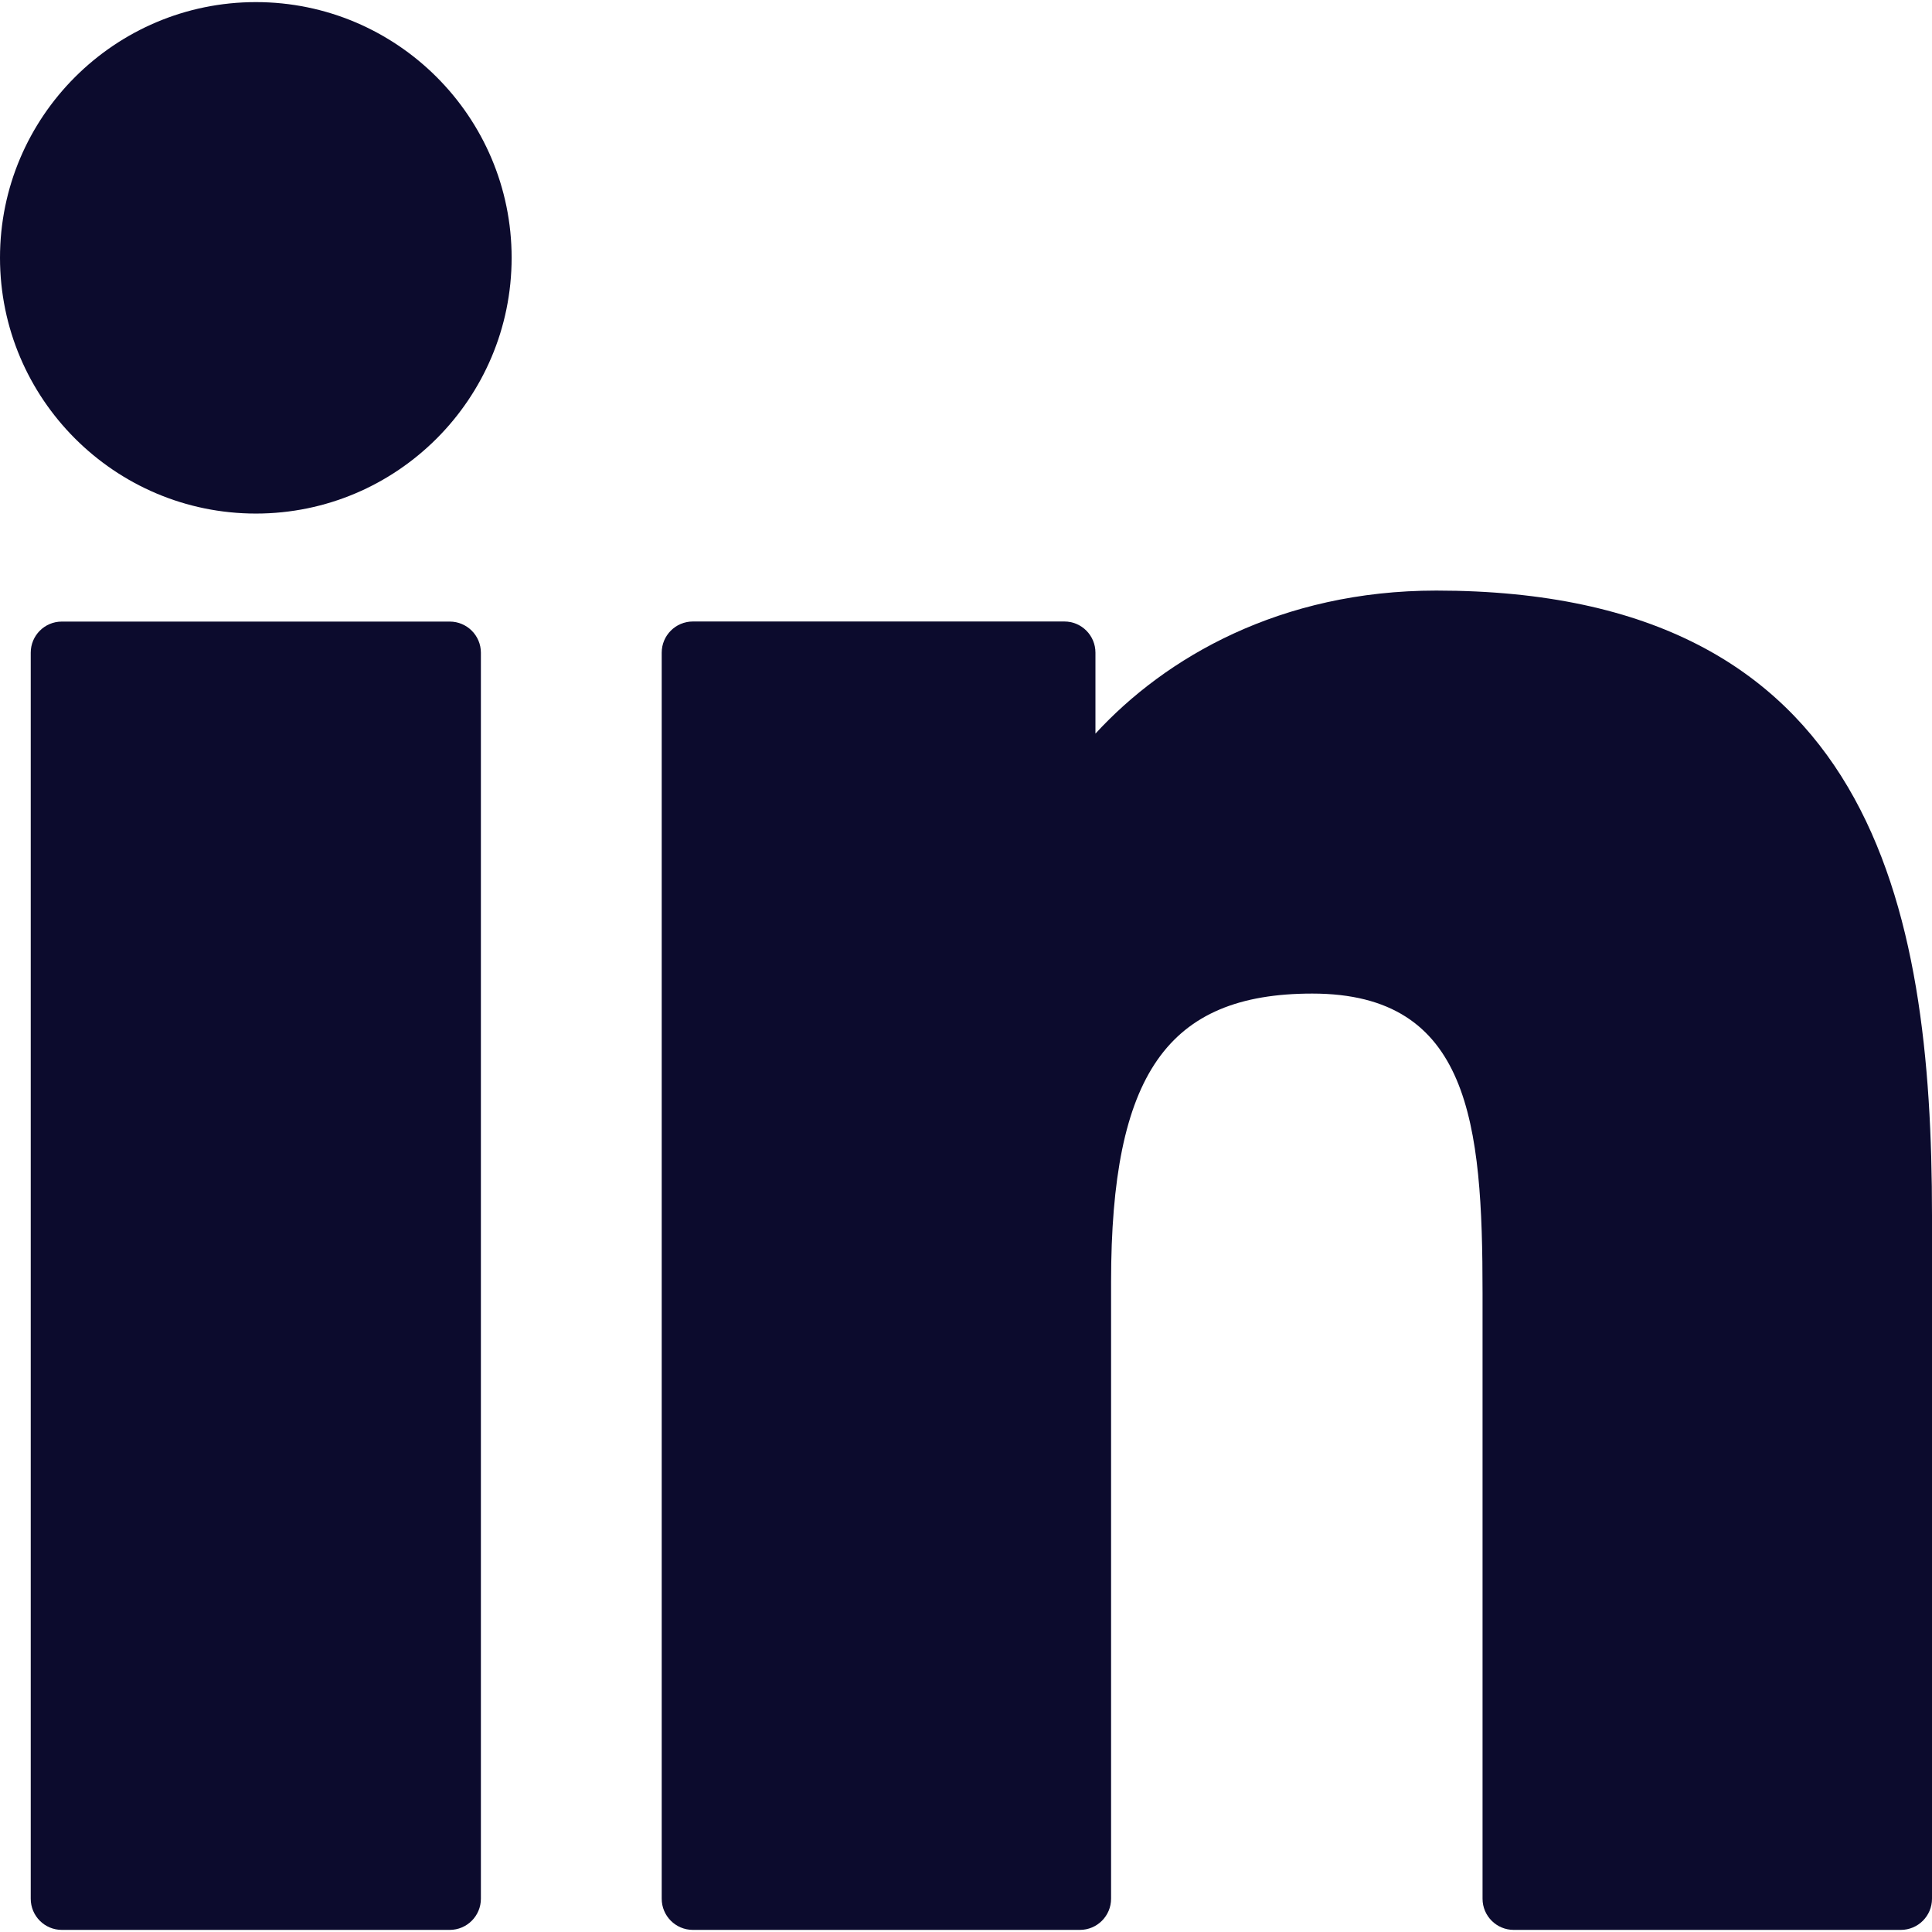
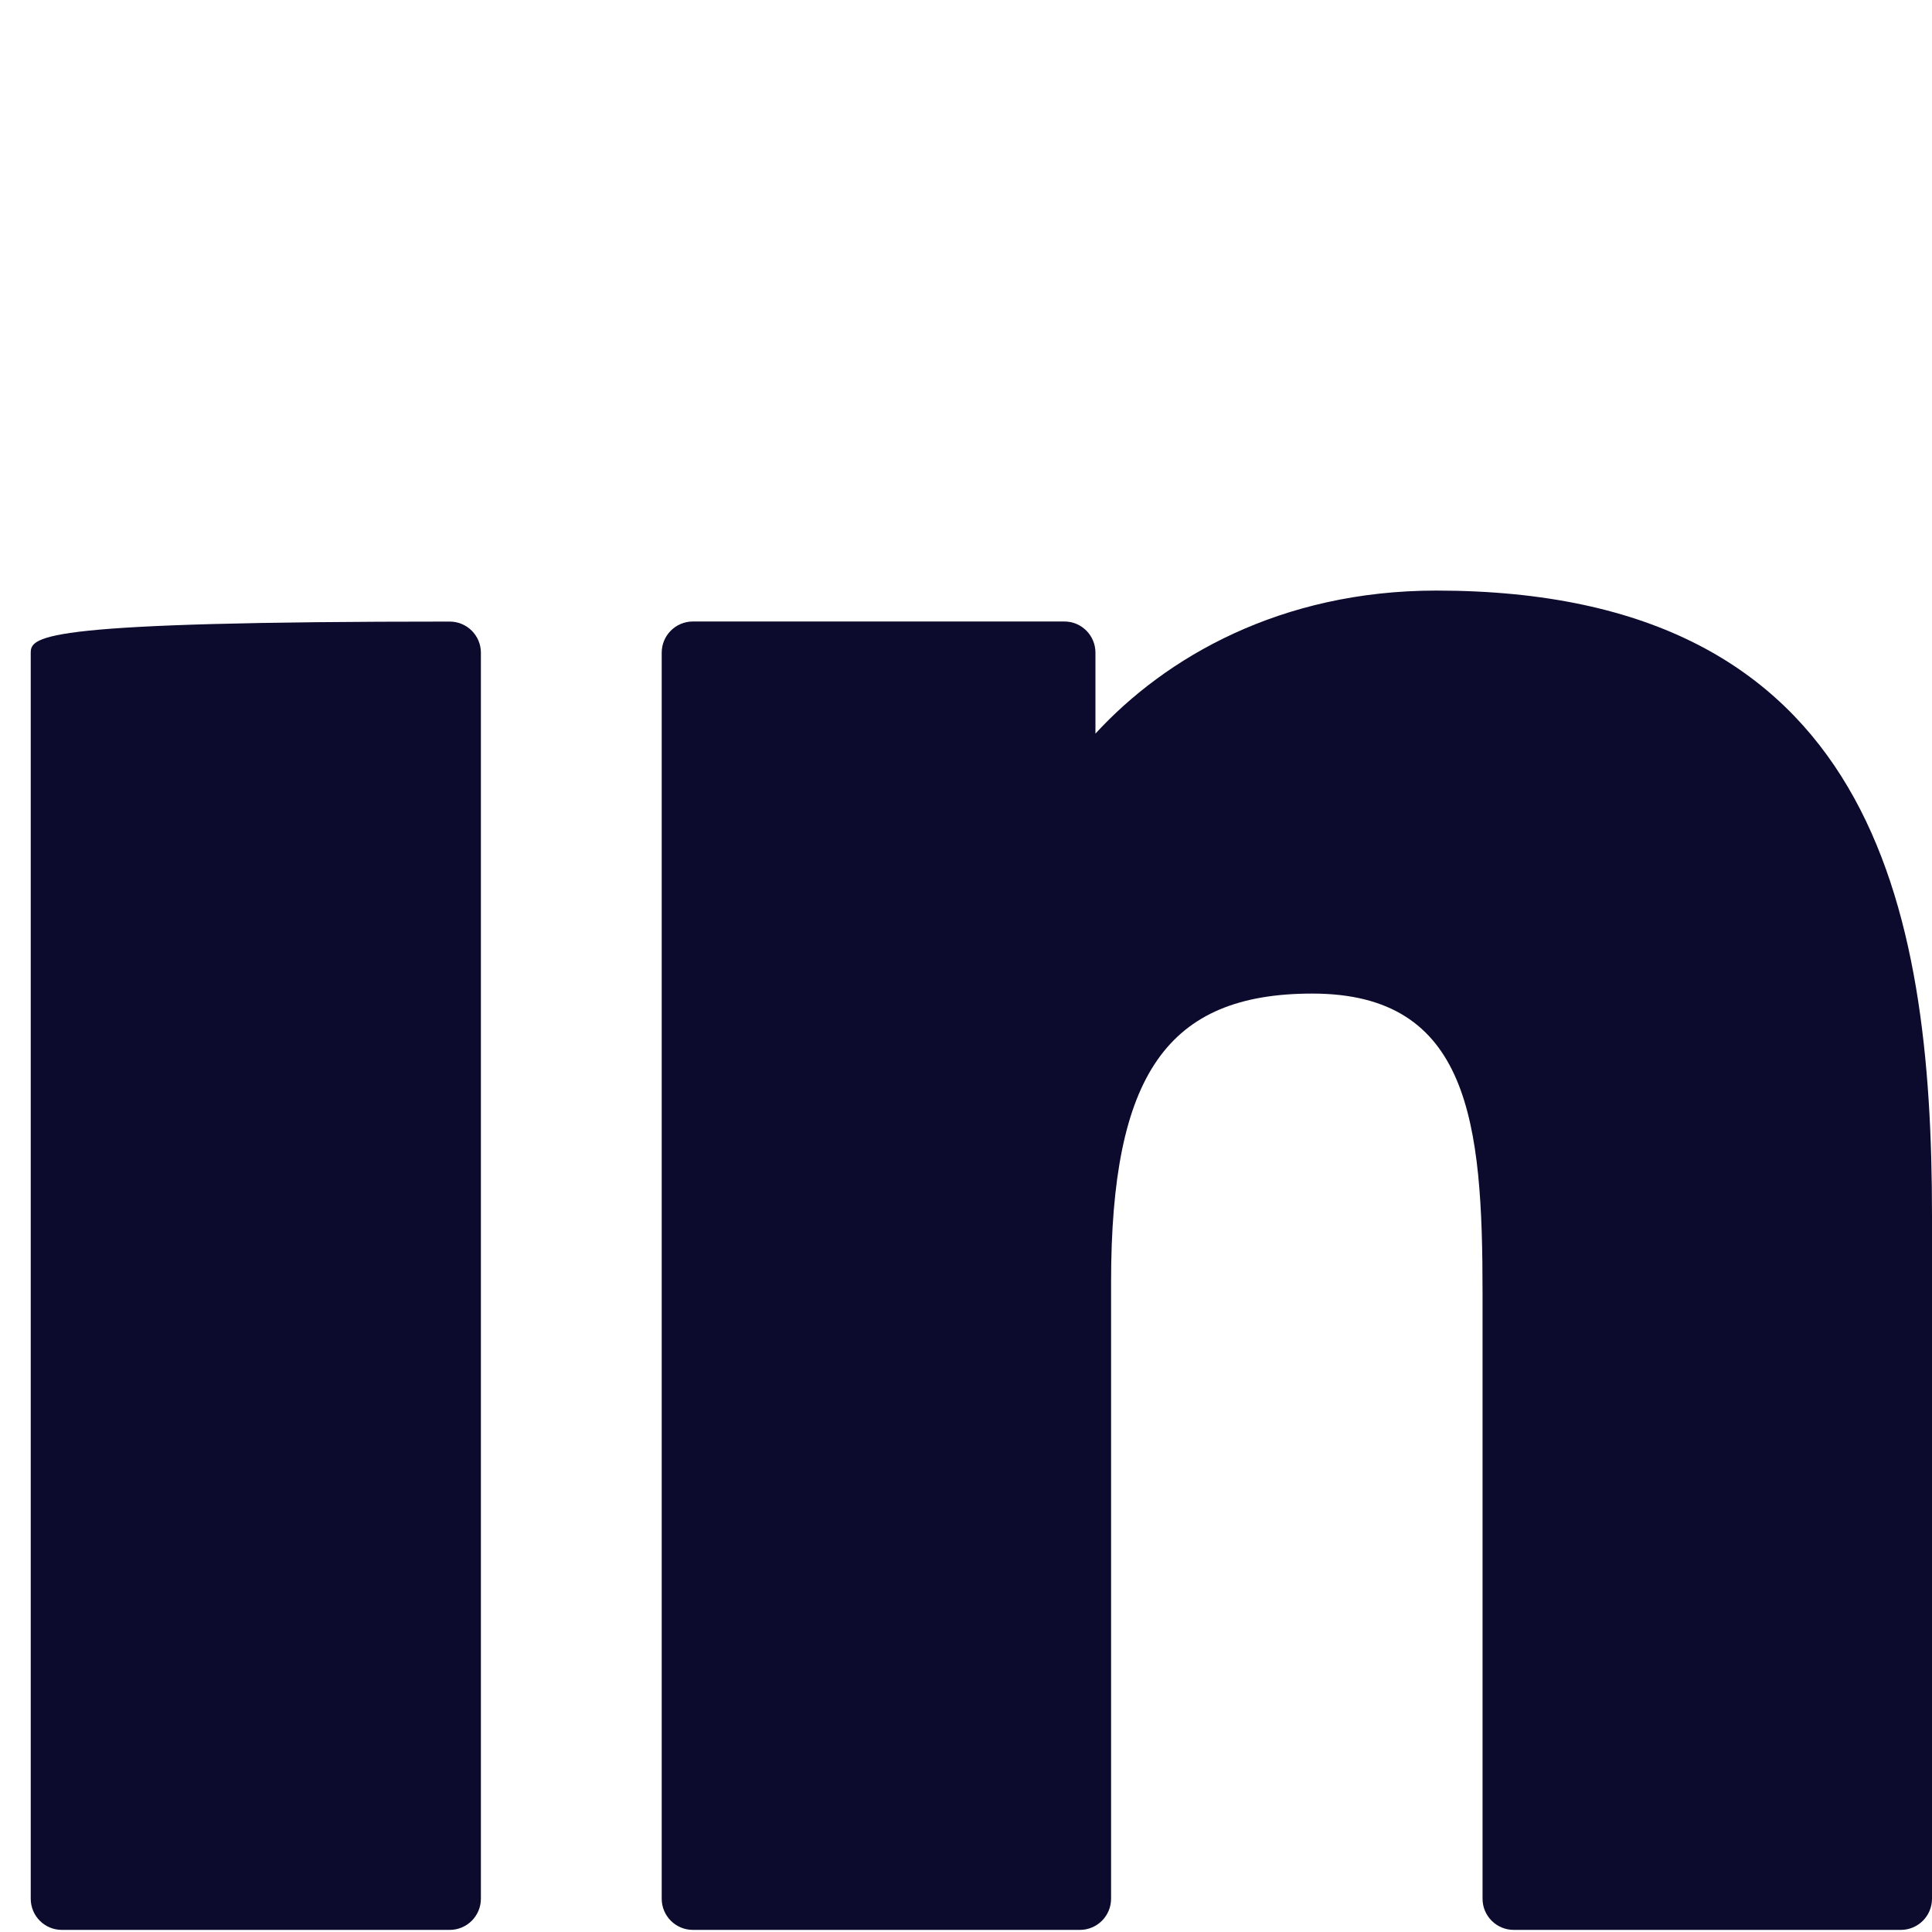
<svg xmlns="http://www.w3.org/2000/svg" width="22" height="22" viewBox="0 0 22 22" fill="none">
  <g clip-path="url(#clip0_220_228)">
-     <path d="M5.121 7.078H0.704C0.508 7.078 0.35 7.237 0.35 7.432V21.621C0.35 21.817 0.508 21.976 0.704 21.976H5.121C5.317 21.976 5.476 21.817 5.476 21.621V7.432C5.476 7.237 5.317 7.078 5.121 7.078Z" fill="#0C0B2D" />
-     <path d="M2.914 0.024C1.307 0.024 0 1.33 0 2.935C0 4.541 1.307 5.848 2.914 5.848C4.52 5.848 5.826 4.541 5.826 2.935C5.826 1.33 4.52 0.024 2.914 0.024Z" fill="#0C0B2D" />
+     <path d="M5.121 7.078C0.508 7.078 0.35 7.237 0.35 7.432V21.621C0.35 21.817 0.508 21.976 0.704 21.976H5.121C5.317 21.976 5.476 21.817 5.476 21.621V7.432C5.476 7.237 5.317 7.078 5.121 7.078Z" fill="#0C0B2D" />
    <path d="M16.355 6.725C14.581 6.725 13.27 7.487 12.474 8.354V7.432C12.474 7.236 12.316 7.077 12.12 7.077H7.89C7.694 7.077 7.535 7.236 7.535 7.432V21.621C7.535 21.817 7.694 21.976 7.89 21.976H12.297C12.493 21.976 12.652 21.817 12.652 21.621V14.601C12.652 12.235 13.294 11.314 14.943 11.314C16.739 11.314 16.882 12.791 16.882 14.723V21.621C16.882 21.817 17.041 21.976 17.237 21.976H21.645C21.841 21.976 22 21.817 22 21.621V13.838C22 10.321 21.329 6.725 16.355 6.725Z" fill="#0C0B2D" />
  </g>
  <defs>
    <clipPath id="clip0_220_228">
      <rect width="22" height="22" fill="white" />
    </clipPath>
  </defs>
</svg>